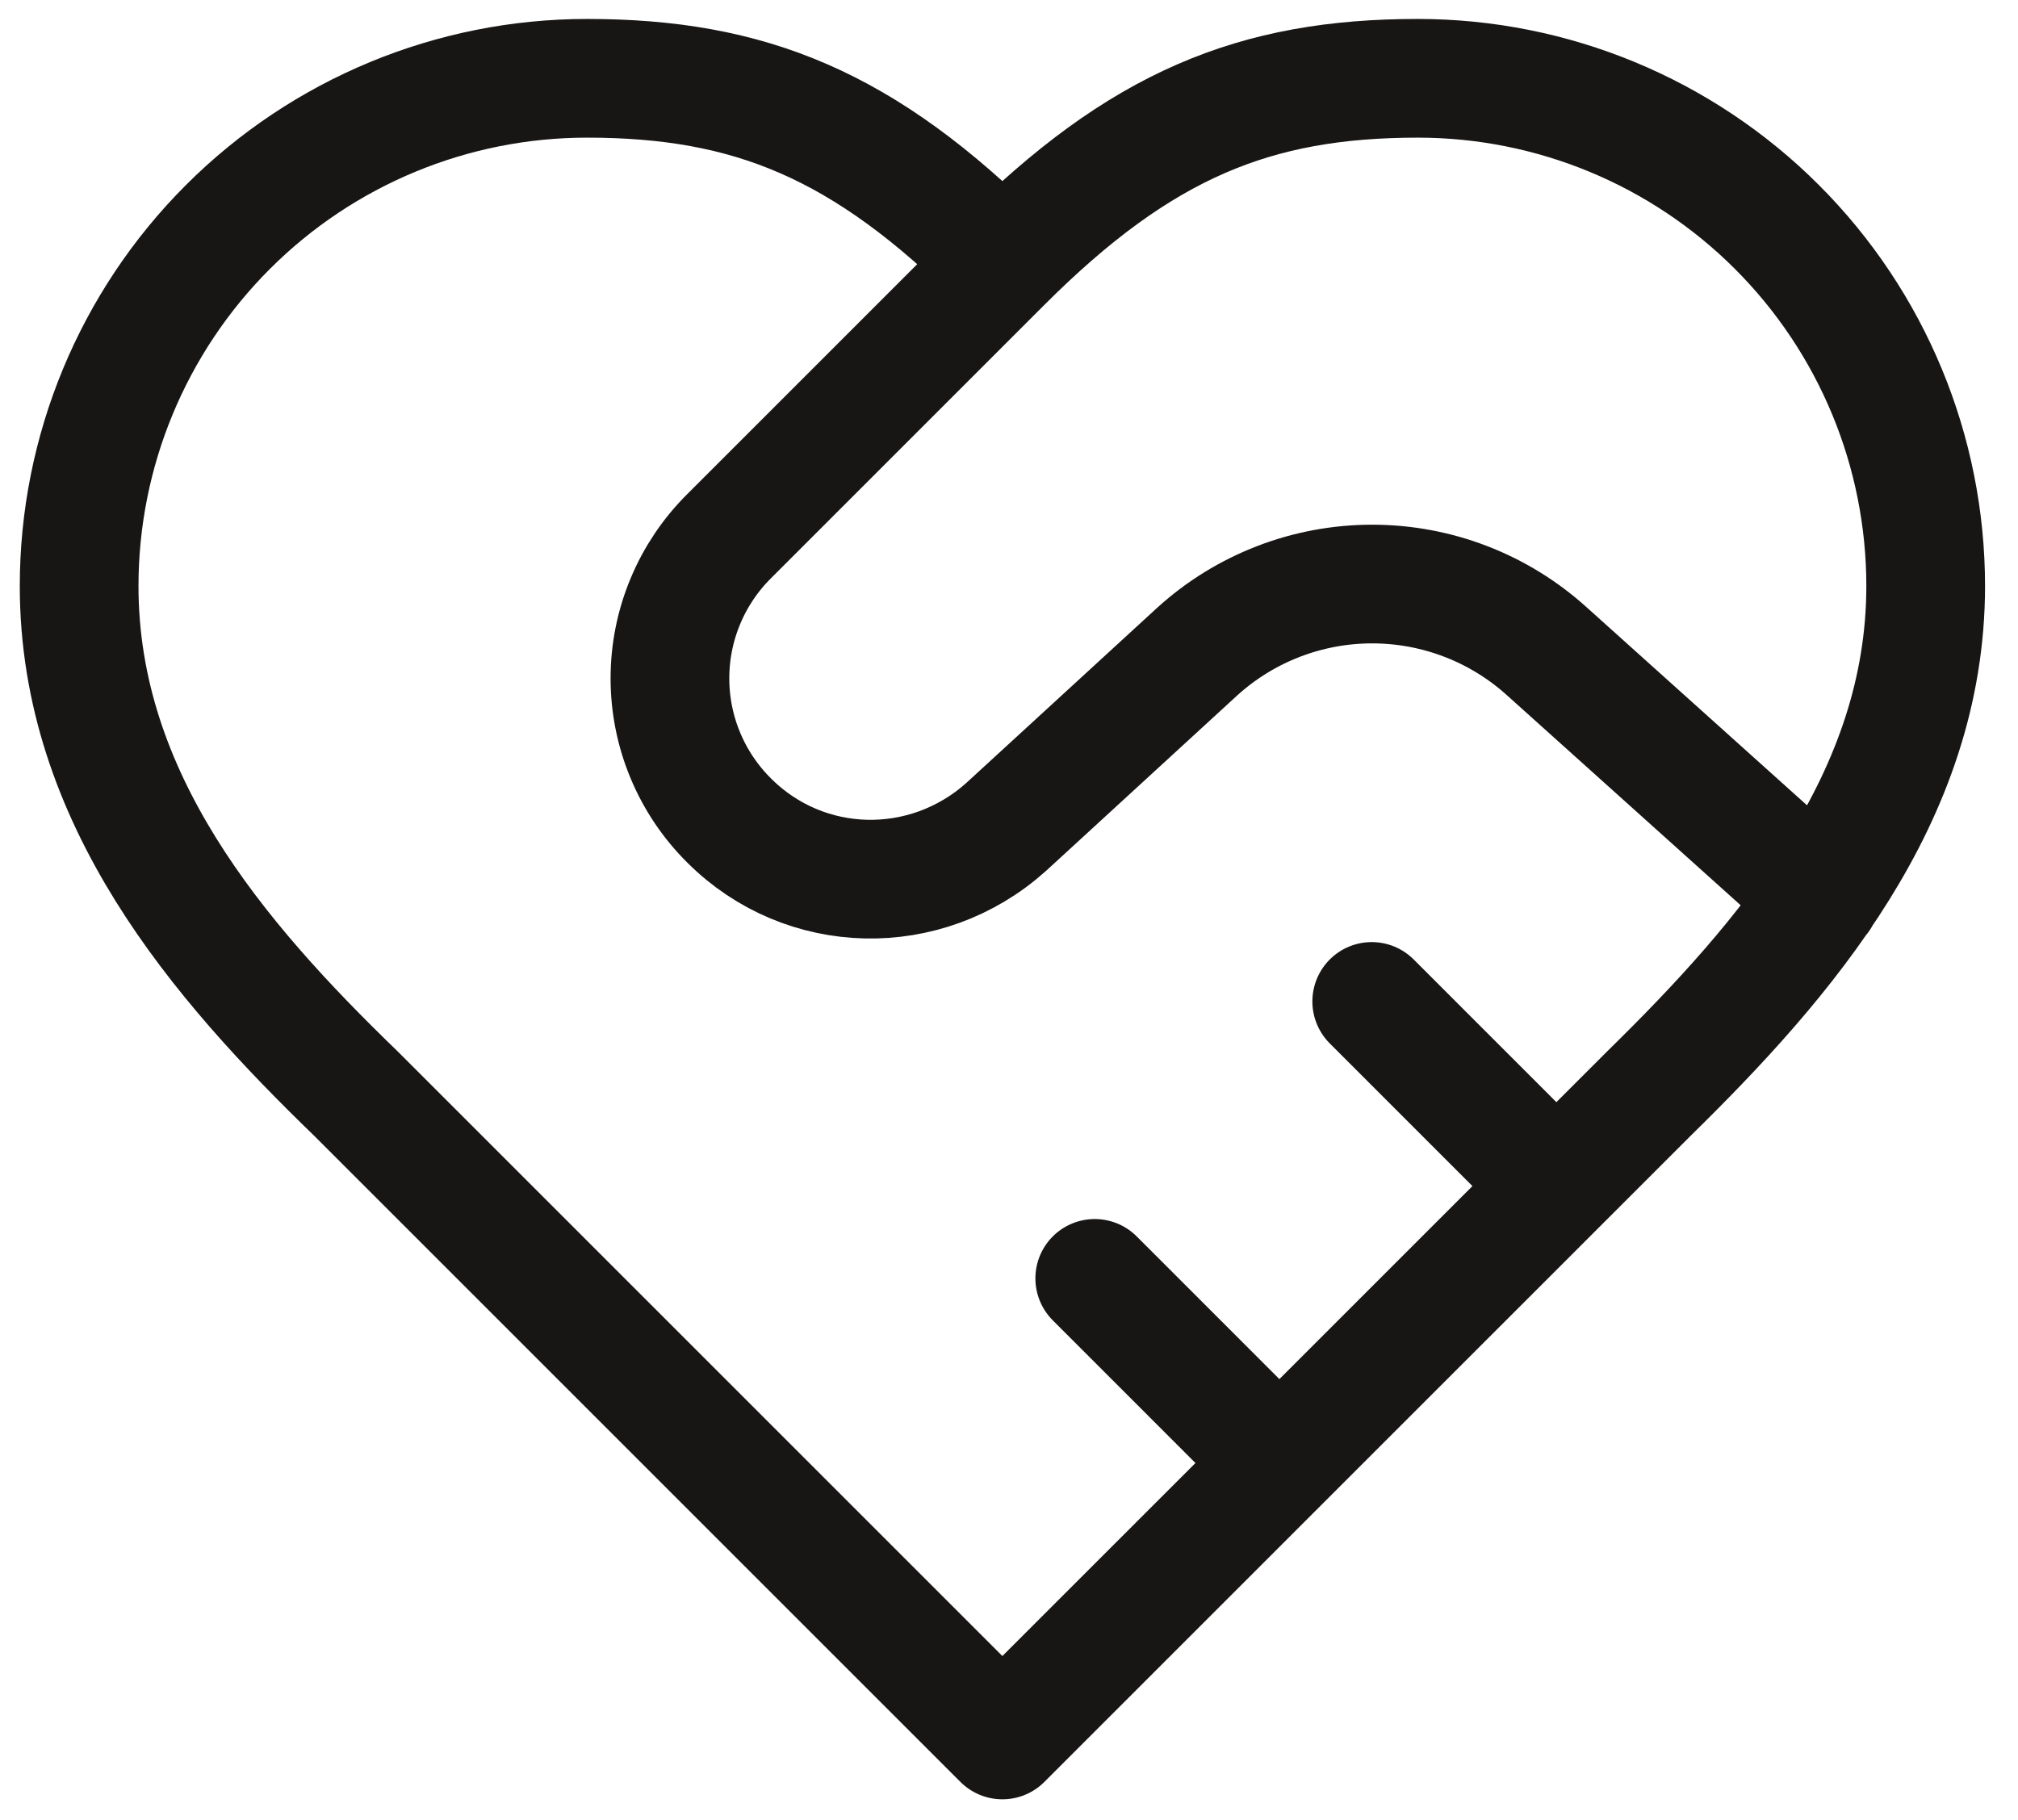
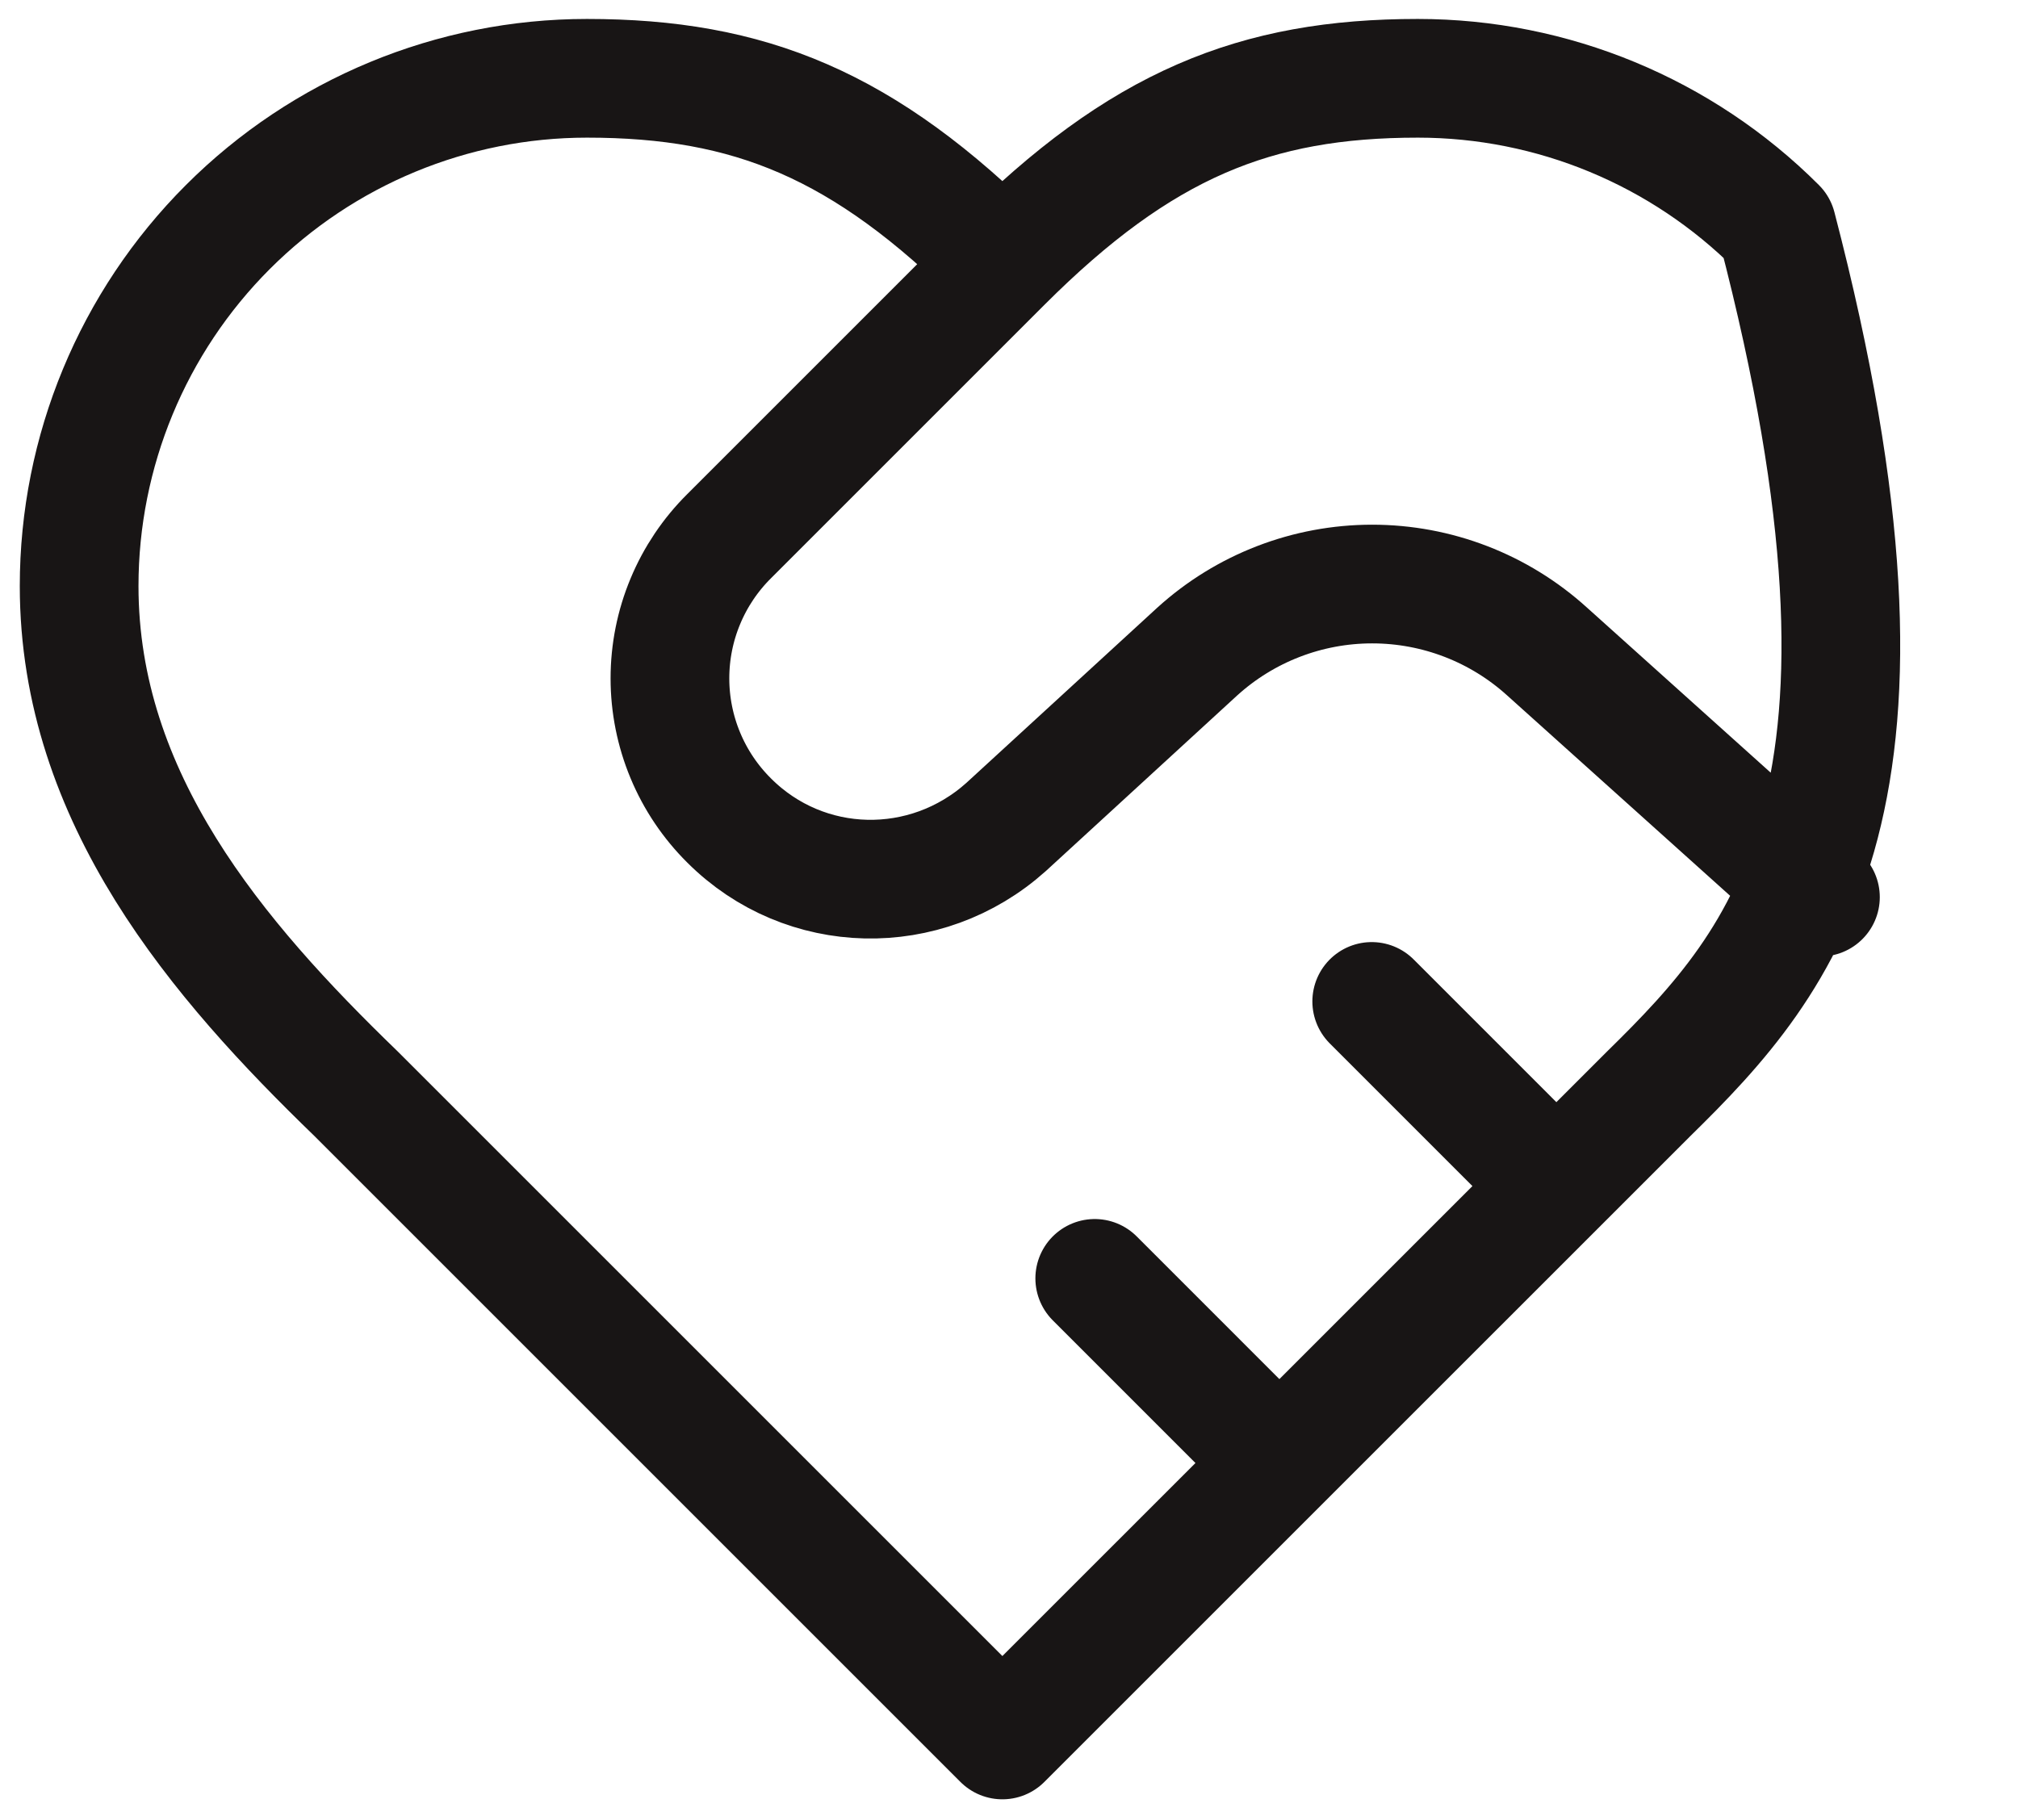
<svg xmlns="http://www.w3.org/2000/svg" width="51" height="46" viewBox="0 0 51 46" fill="none">
-   <path d="M25.333 6.646C28.833 3.146 31.727 1.979 35.833 1.979C39.237 1.979 42.501 3.331 44.908 5.738C47.315 8.145 48.667 11.409 48.667 14.812C48.667 20.156 45.143 24.239 41.667 27.646L25.333 43.979L9 27.646C5.5 24.262 2 20.179 2 14.812C2 11.409 3.352 8.145 5.759 5.738C8.166 3.331 11.43 1.979 14.833 1.979C18.94 1.979 21.833 3.146 25.333 6.646ZM25.333 6.646L18.427 13.552C17.953 14.023 17.576 14.583 17.32 15.2C17.063 15.816 16.931 16.478 16.931 17.146C16.931 17.814 17.063 18.475 17.32 19.092C17.576 19.709 17.953 20.268 18.427 20.739C20.34 22.652 23.397 22.722 25.427 20.902L30.257 16.469C31.467 15.37 33.044 14.762 34.678 14.762C36.313 14.762 37.889 15.37 39.1 16.469L46.007 22.676M39.333 29.979L34.667 25.312M32.333 36.979L27.667 32.312" stroke="#181515" stroke-width="3" stroke-linecap="round" stroke-linejoin="round" />
+   <path d="M25.333 6.646C28.833 3.146 31.727 1.979 35.833 1.979C39.237 1.979 42.501 3.331 44.908 5.738C48.667 20.156 45.143 24.239 41.667 27.646L25.333 43.979L9 27.646C5.5 24.262 2 20.179 2 14.812C2 11.409 3.352 8.145 5.759 5.738C8.166 3.331 11.43 1.979 14.833 1.979C18.94 1.979 21.833 3.146 25.333 6.646ZM25.333 6.646L18.427 13.552C17.953 14.023 17.576 14.583 17.32 15.2C17.063 15.816 16.931 16.478 16.931 17.146C16.931 17.814 17.063 18.475 17.32 19.092C17.576 19.709 17.953 20.268 18.427 20.739C20.34 22.652 23.397 22.722 25.427 20.902L30.257 16.469C31.467 15.37 33.044 14.762 34.678 14.762C36.313 14.762 37.889 15.37 39.1 16.469L46.007 22.676M39.333 29.979L34.667 25.312M32.333 36.979L27.667 32.312" stroke="#181515" stroke-width="3" stroke-linecap="round" stroke-linejoin="round" />
</svg>